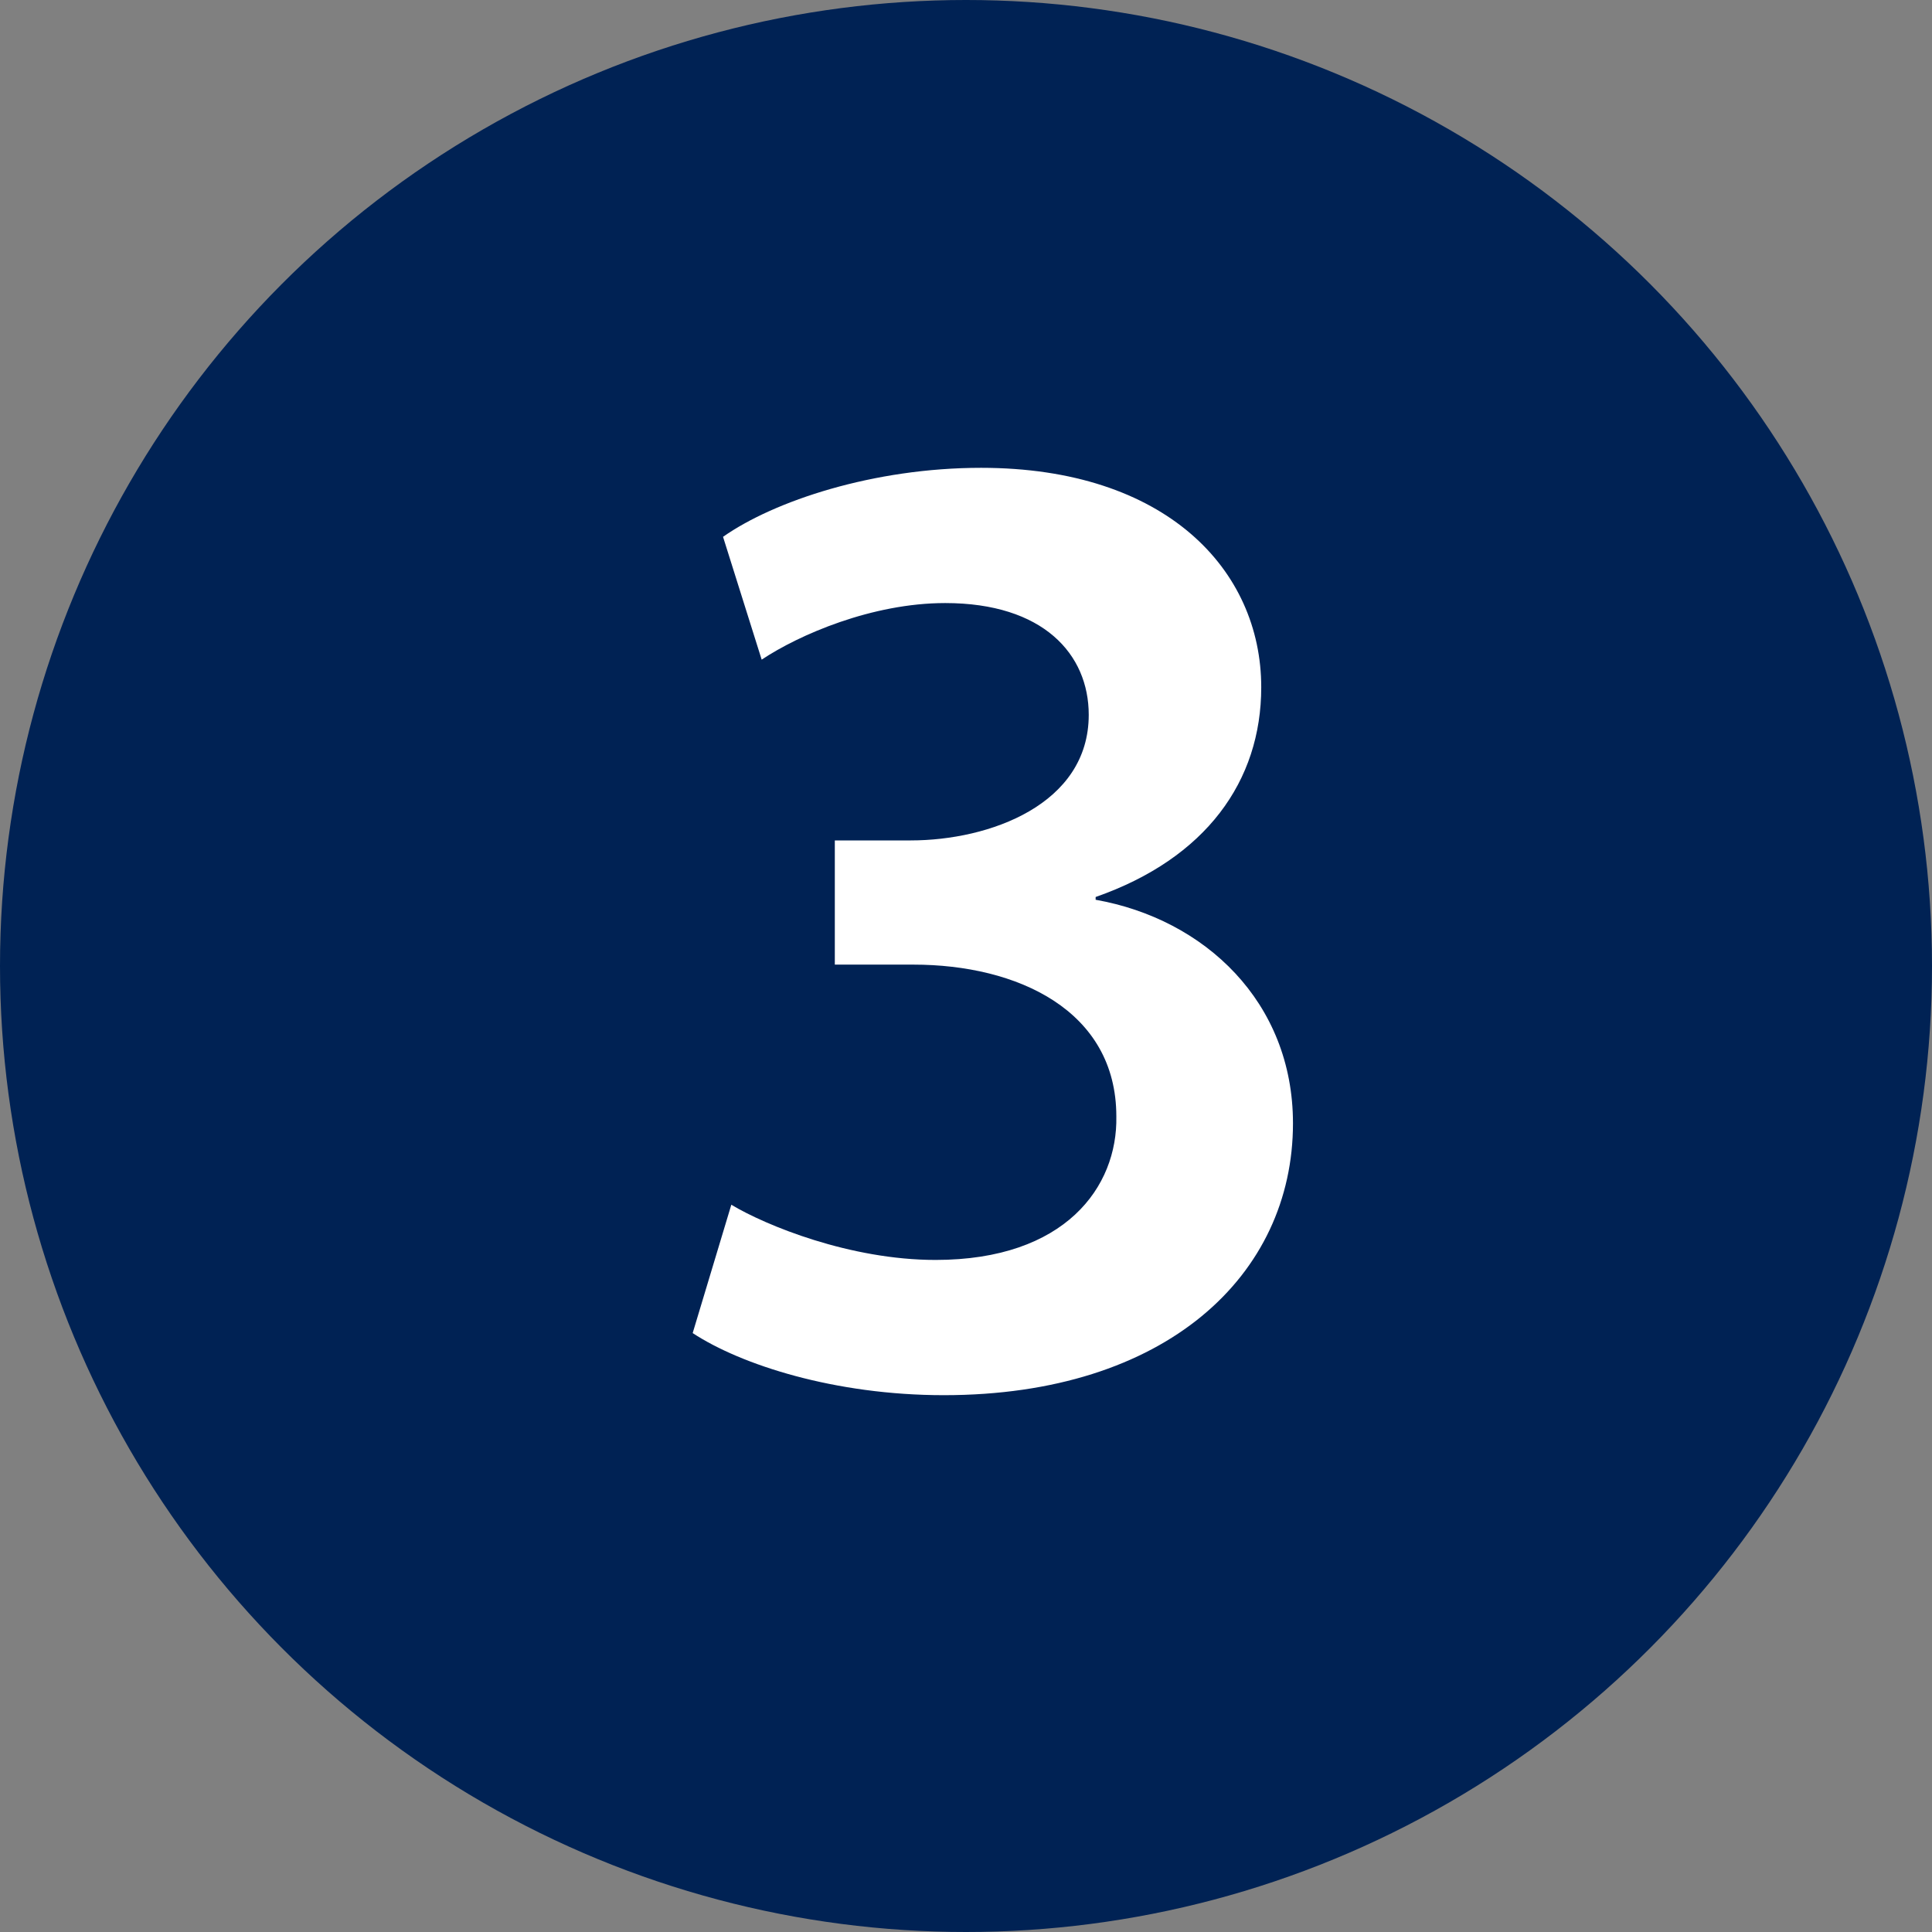
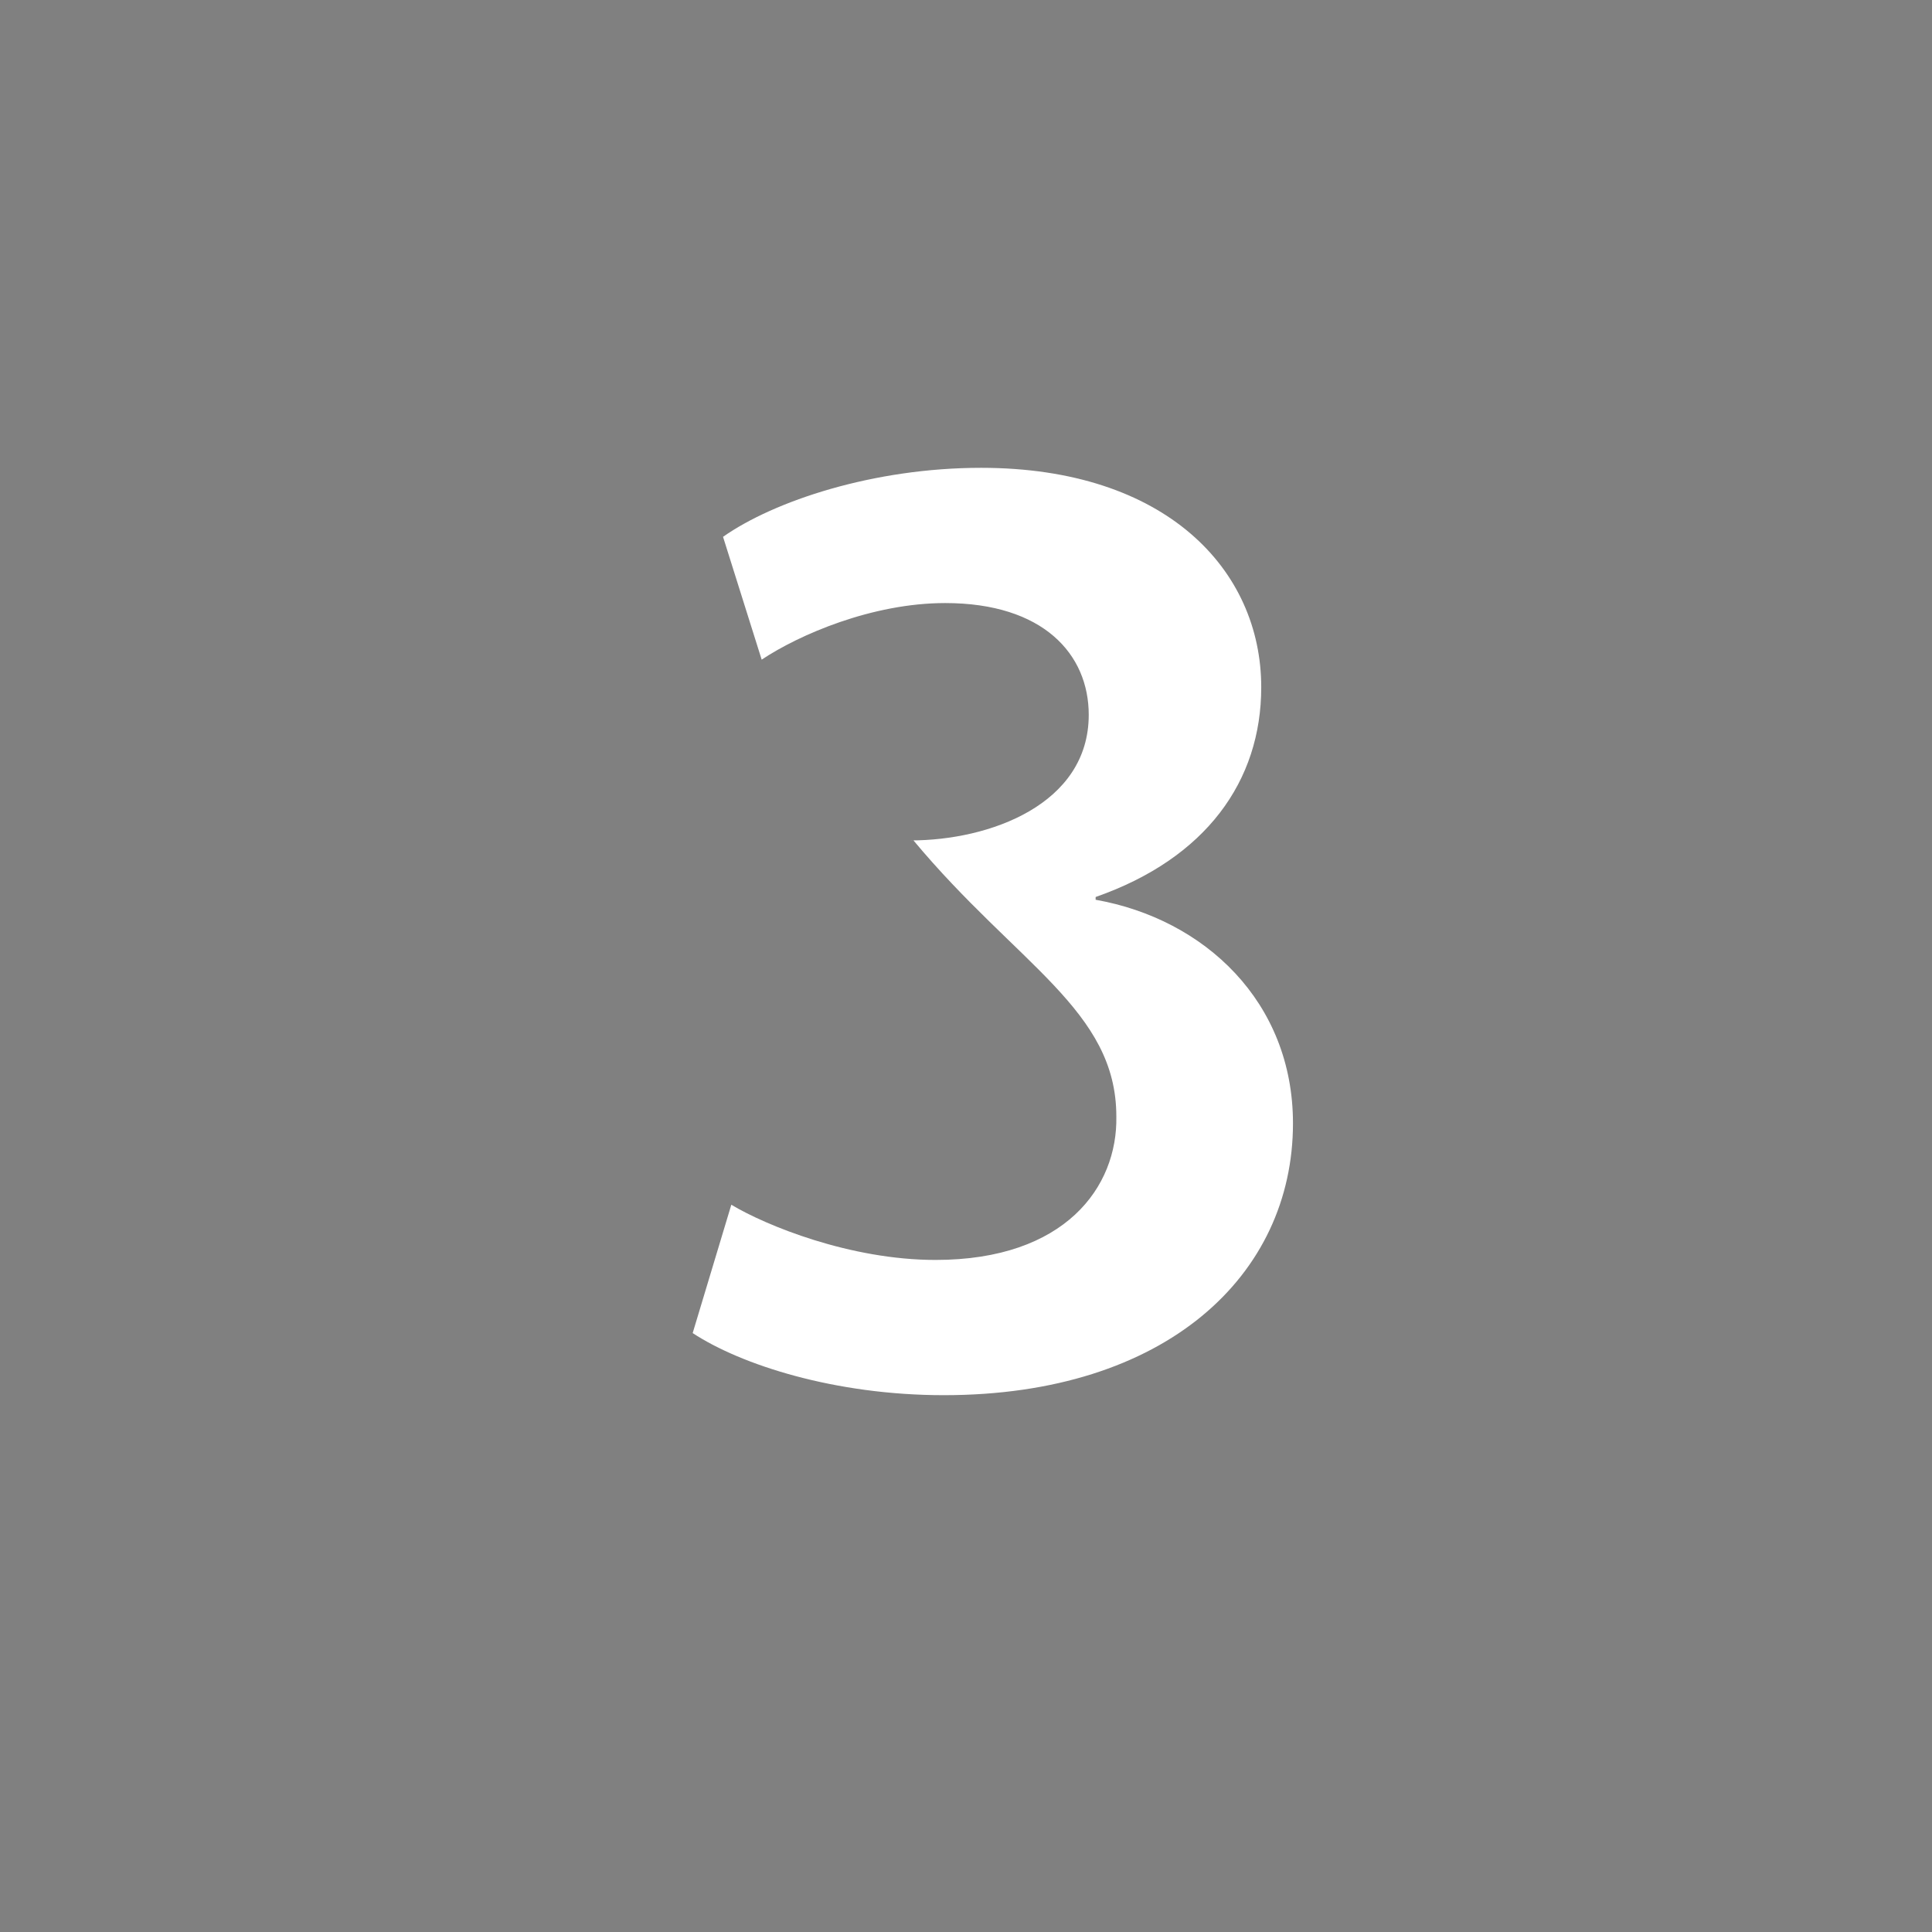
<svg xmlns="http://www.w3.org/2000/svg" width="70" height="70" viewBox="0 0 70 70" fill="none">
  <rect x="0" y="0" width="70" height="70" fill="#808080" stroke="none" />
-   <circle cx="35" cy="35" r="35" fill="#002254" />
-   <path d="M25.097 48.3C26.847 49.45 30.247 50.55 34.197 50.55C42.247 50.55 46.847 46.2 46.847 40.7C46.847 36.3 43.647 33.3 39.697 32.6V32.5C43.697 31.1 45.697 28.3 45.697 24.9C45.697 20.65 42.247 16.95 35.547 16.95C31.647 16.95 28.047 18.15 26.197 19.45L27.597 23.9C28.947 23 31.597 21.85 34.247 21.85C37.797 21.85 39.447 23.7 39.447 25.9C39.447 29.15 35.847 30.45 32.997 30.45H30.247V34.95H33.097C36.847 34.95 40.447 36.6 40.447 40.45C40.497 43 38.597 45.65 33.897 45.65C30.797 45.65 27.747 44.4 26.497 43.65L25.097 48.3Z" fill="white" />
+   <path d="M25.097 48.3C26.847 49.45 30.247 50.55 34.197 50.55C42.247 50.55 46.847 46.2 46.847 40.7C46.847 36.3 43.647 33.3 39.697 32.6V32.5C43.697 31.1 45.697 28.3 45.697 24.9C45.697 20.65 42.247 16.95 35.547 16.95C31.647 16.95 28.047 18.15 26.197 19.45L27.597 23.9C28.947 23 31.597 21.85 34.247 21.85C37.797 21.85 39.447 23.7 39.447 25.9C39.447 29.15 35.847 30.45 32.997 30.45H30.247H33.097C36.847 34.95 40.447 36.6 40.447 40.45C40.497 43 38.597 45.65 33.897 45.65C30.797 45.65 27.747 44.4 26.497 43.65L25.097 48.3Z" fill="white" />
</svg>